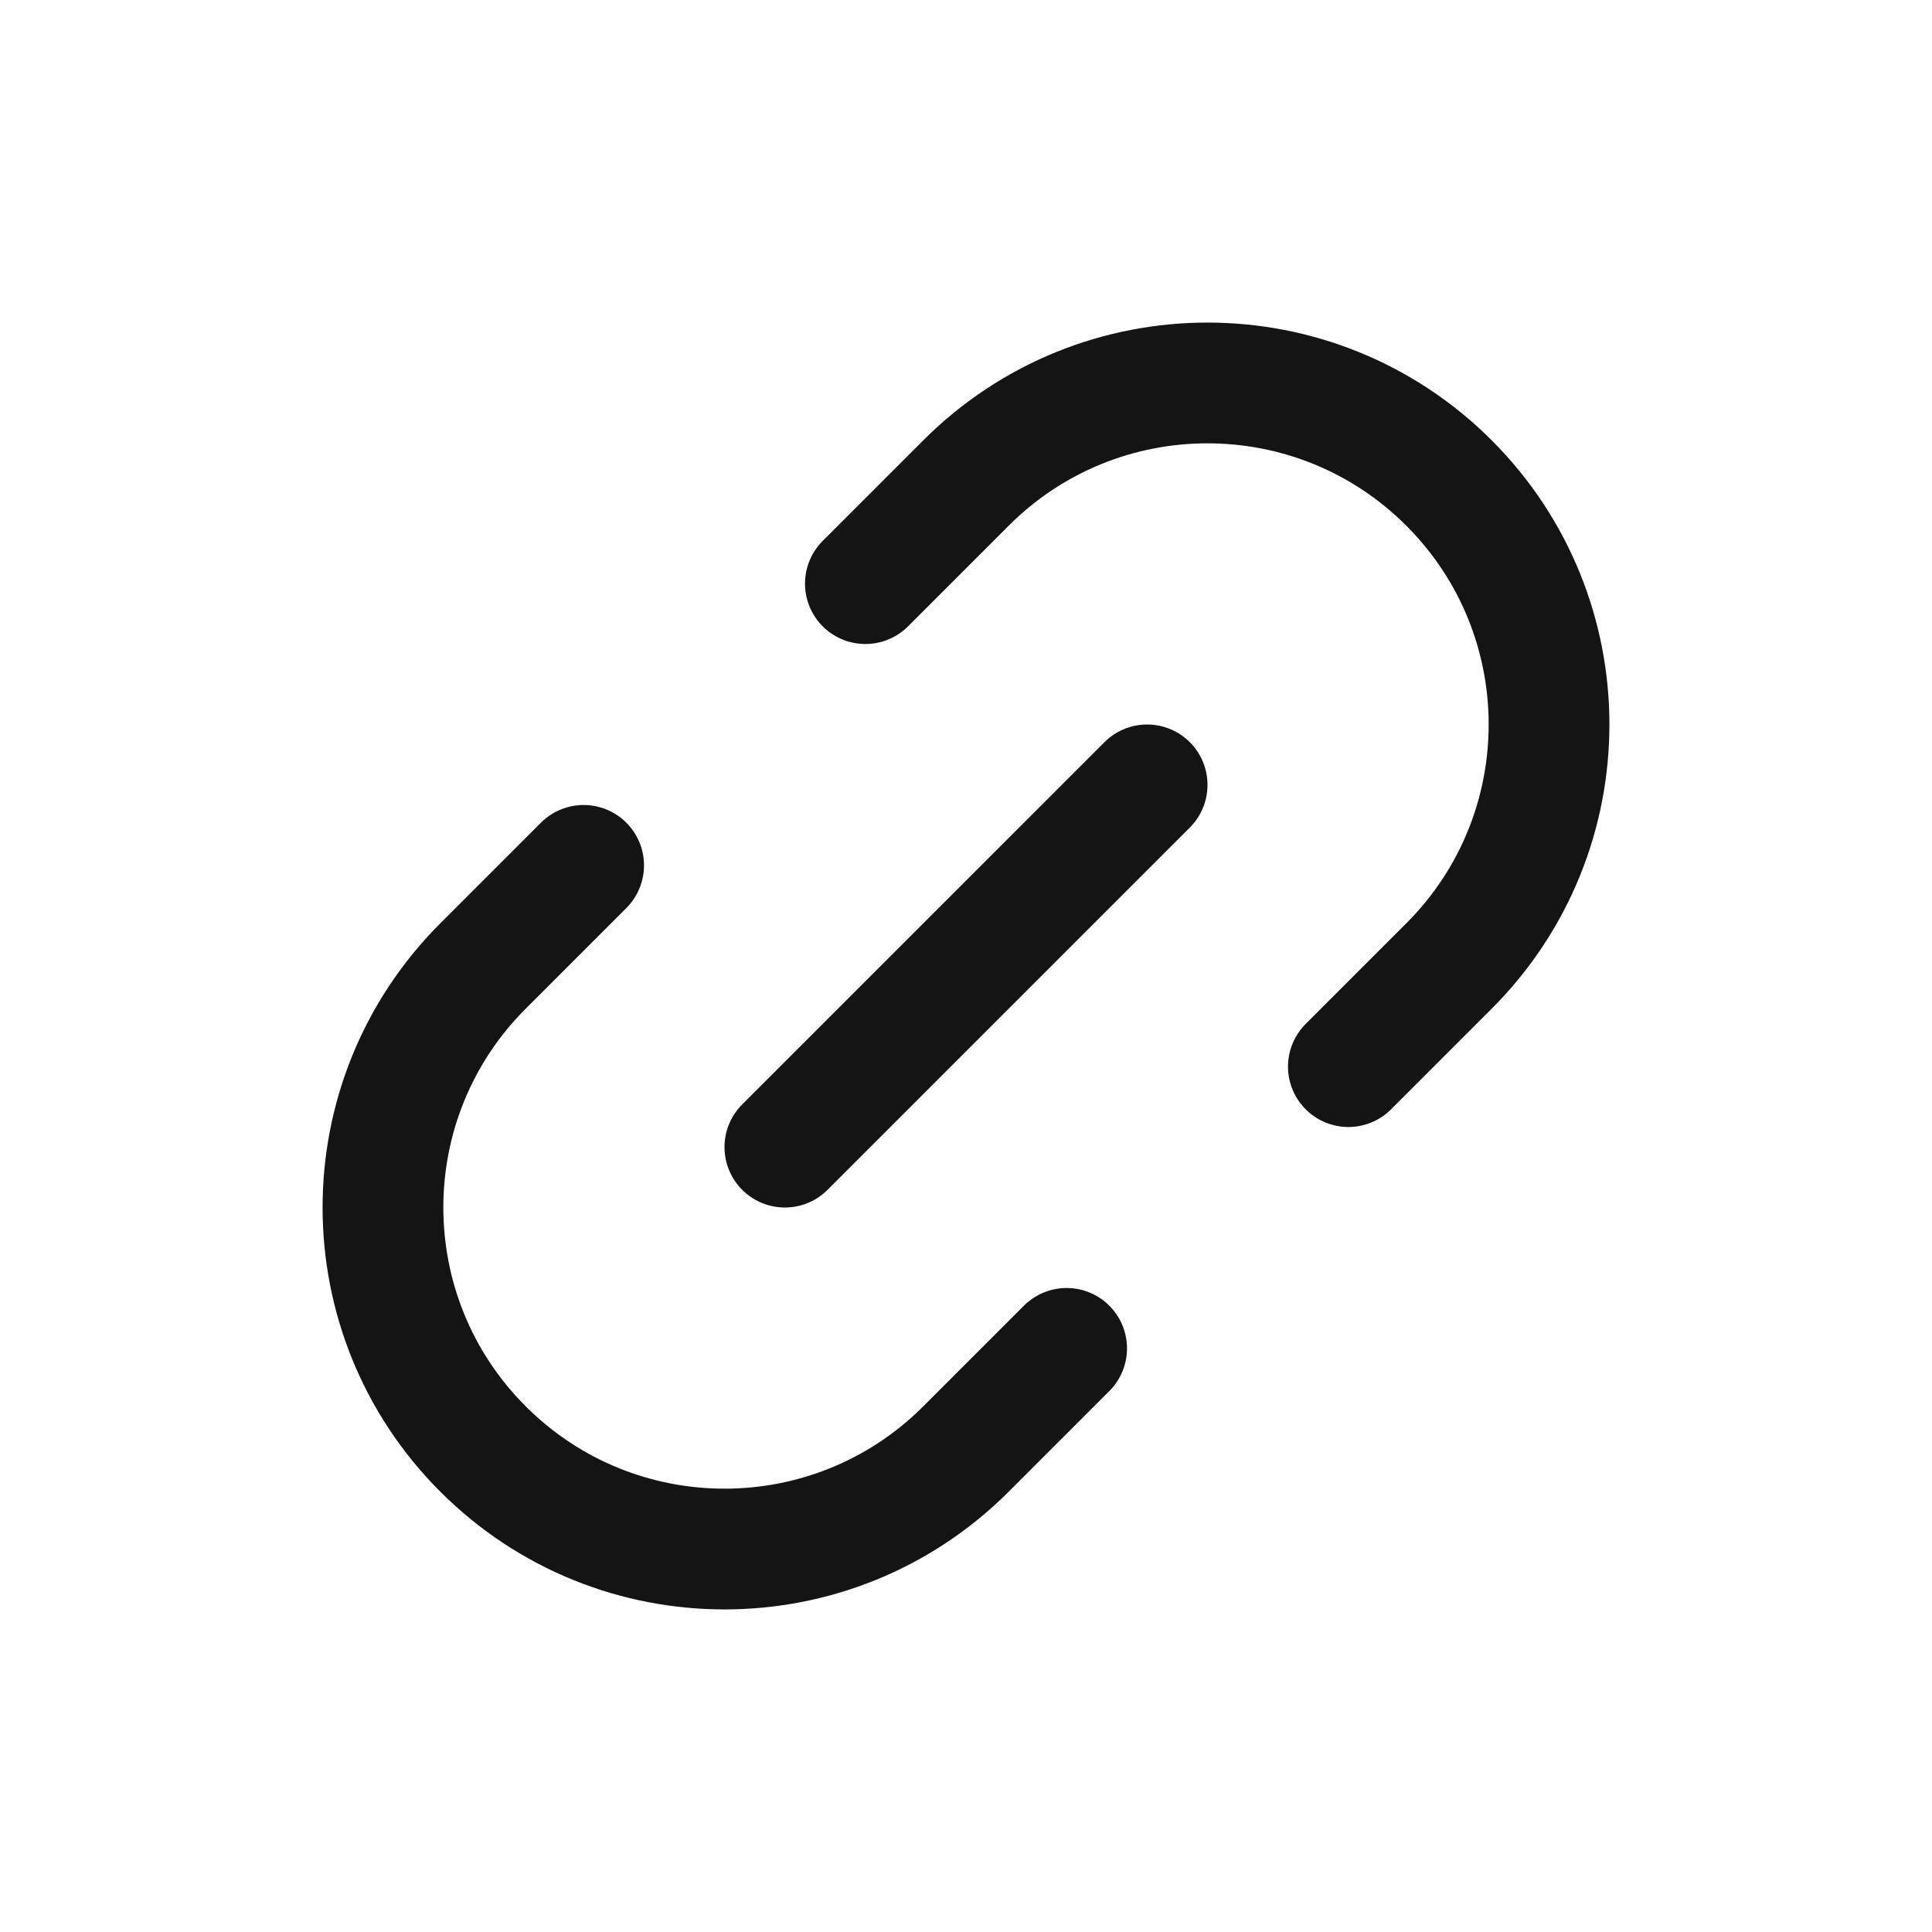
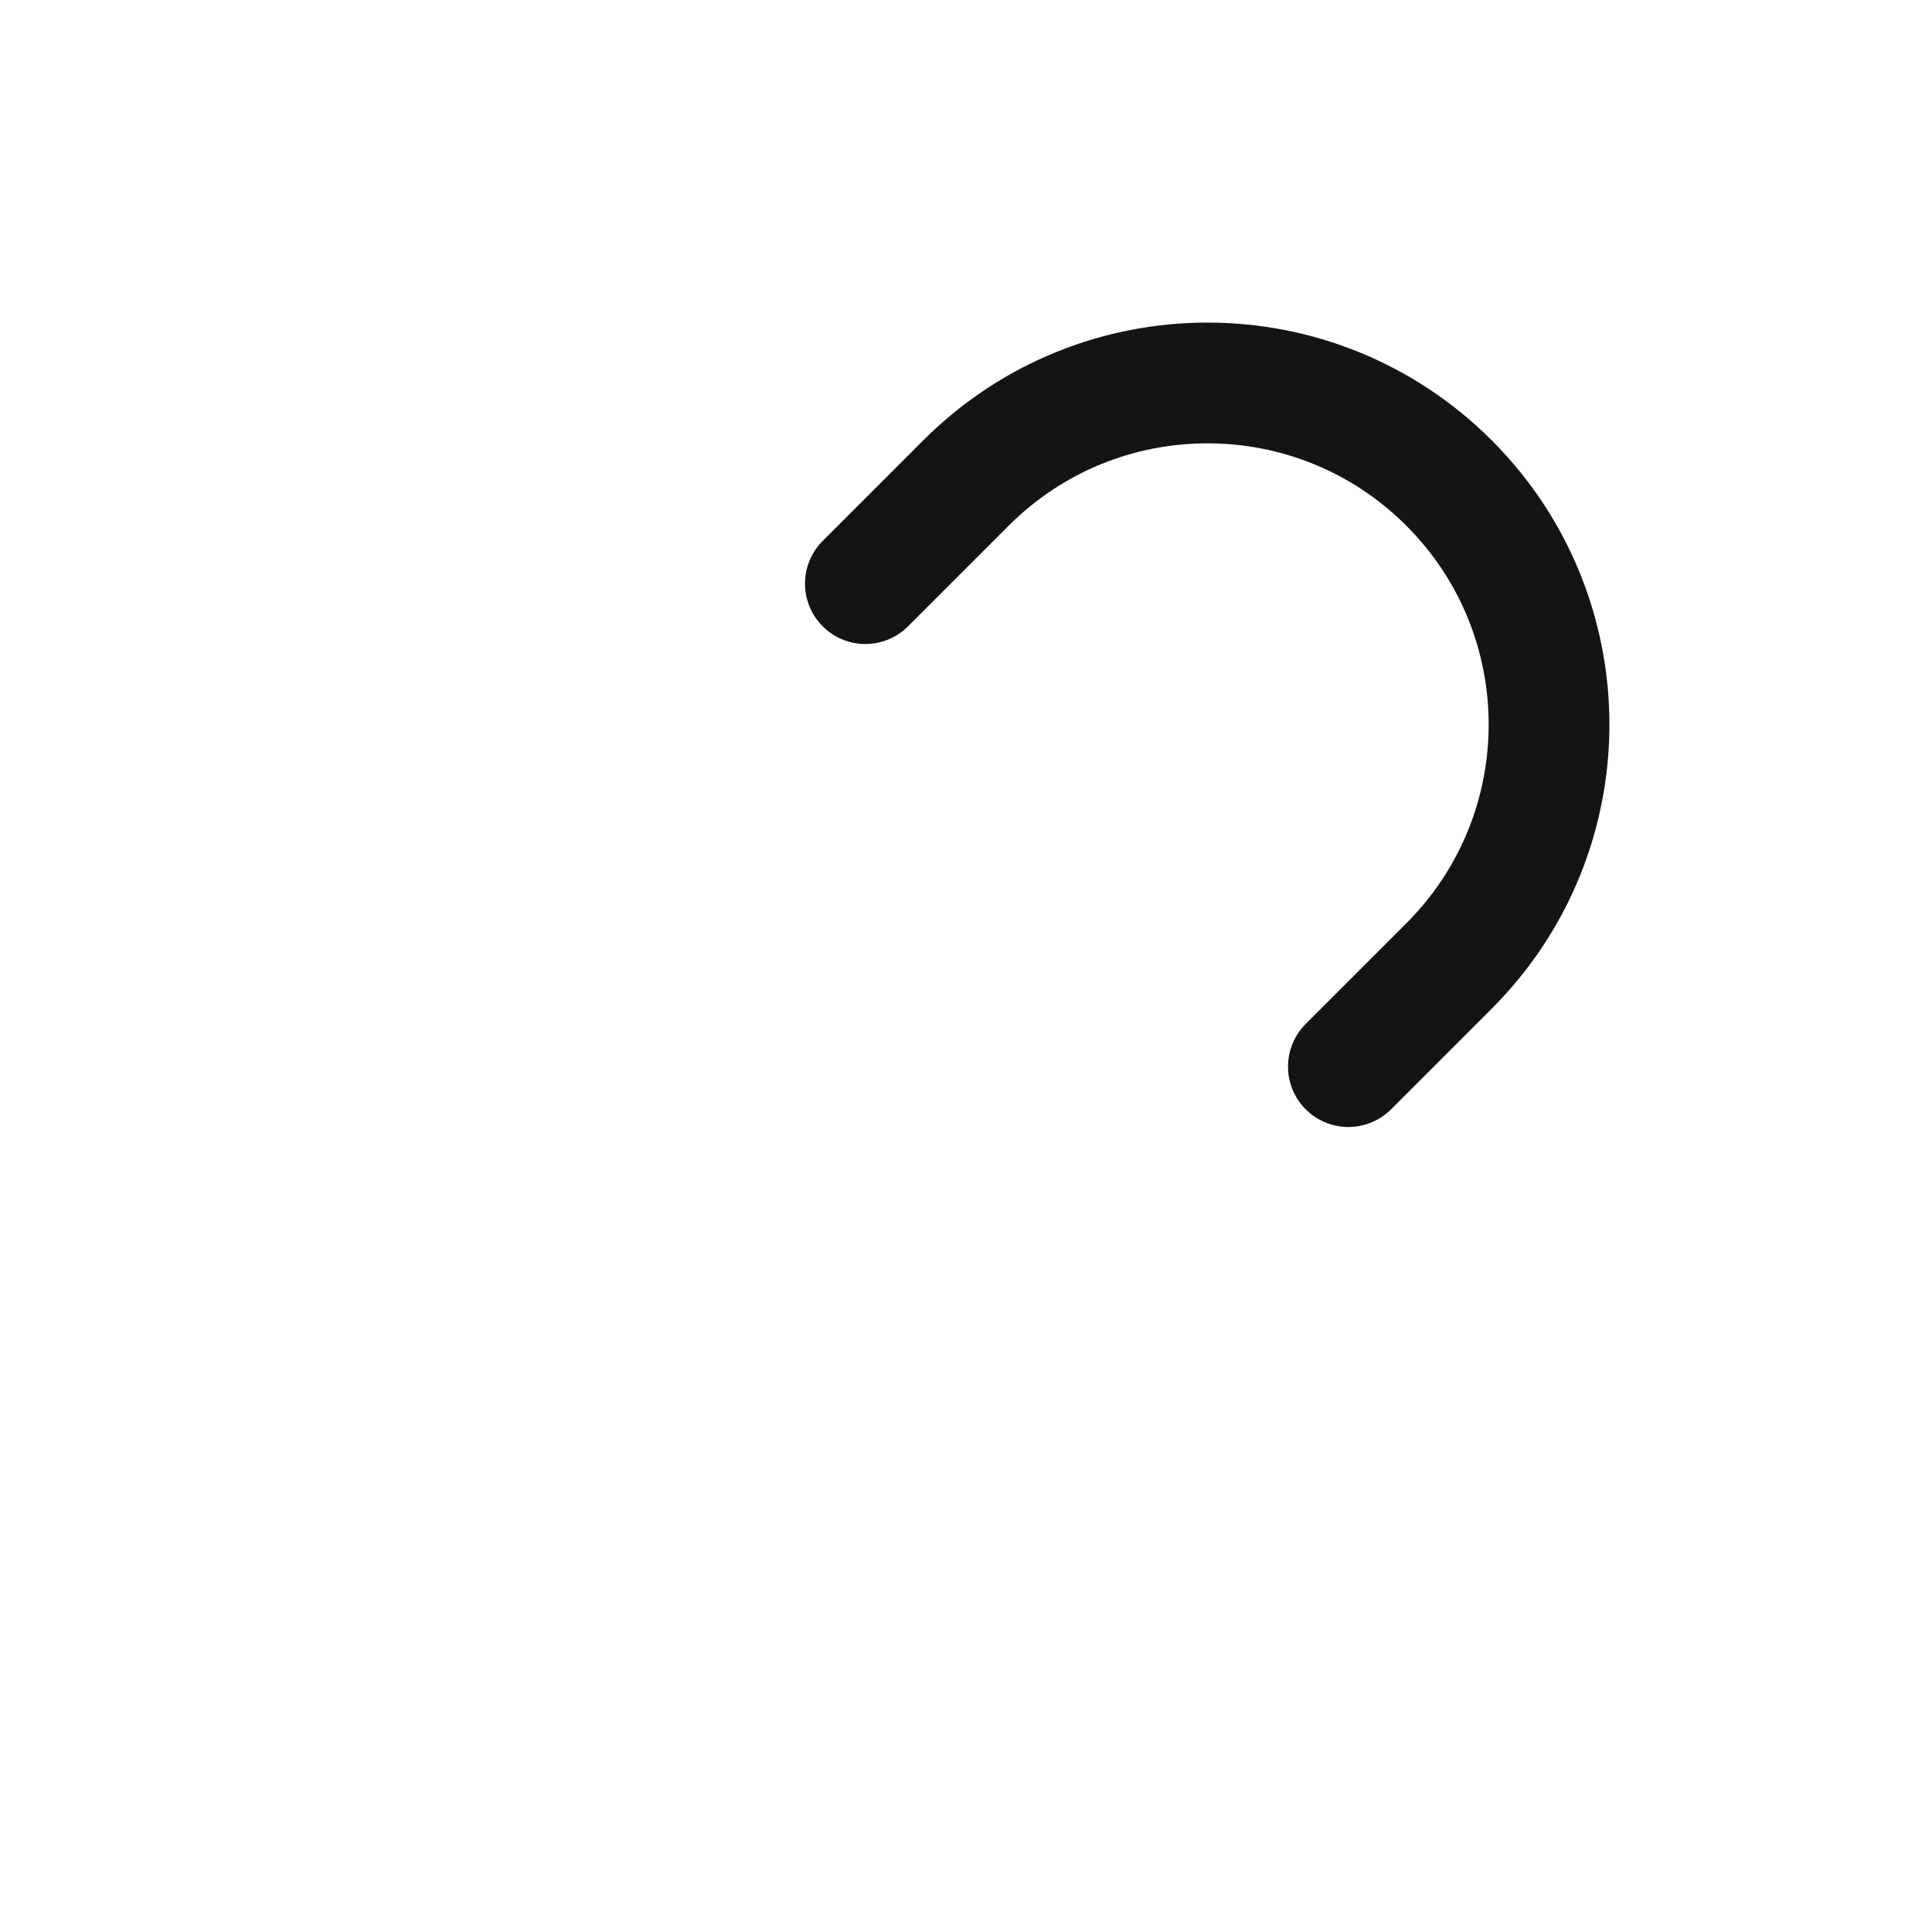
<svg xmlns="http://www.w3.org/2000/svg" width="24" height="24" viewBox="0 0 24 24" fill="none">
-   <path d="M16.75 13.25L18 12C19.657 10.343 19.657 7.657 18 6V6C16.343 4.343 13.657 4.343 12 6L10.75 7.25" stroke="#141414" stroke-width="1.5" stroke-linecap="round" stroke-linejoin="round" />
-   <path d="M7.25 10.75L6 12C4.343 13.657 4.343 16.343 6 18V18C7.657 19.657 10.343 19.657 12 18L13.25 16.75" stroke="#141414" stroke-width="1.5" stroke-linecap="round" stroke-linejoin="round" />
-   <path d="M14.25 9.75L9.75 14.25" stroke="#141414" stroke-width="1.5" stroke-linecap="round" stroke-linejoin="round" />
+   <path d="M16.75 13.25L18 12C19.657 10.343 19.657 7.657 18 6C16.343 4.343 13.657 4.343 12 6L10.75 7.25" stroke="#141414" stroke-width="1.5" stroke-linecap="round" stroke-linejoin="round" />
</svg>